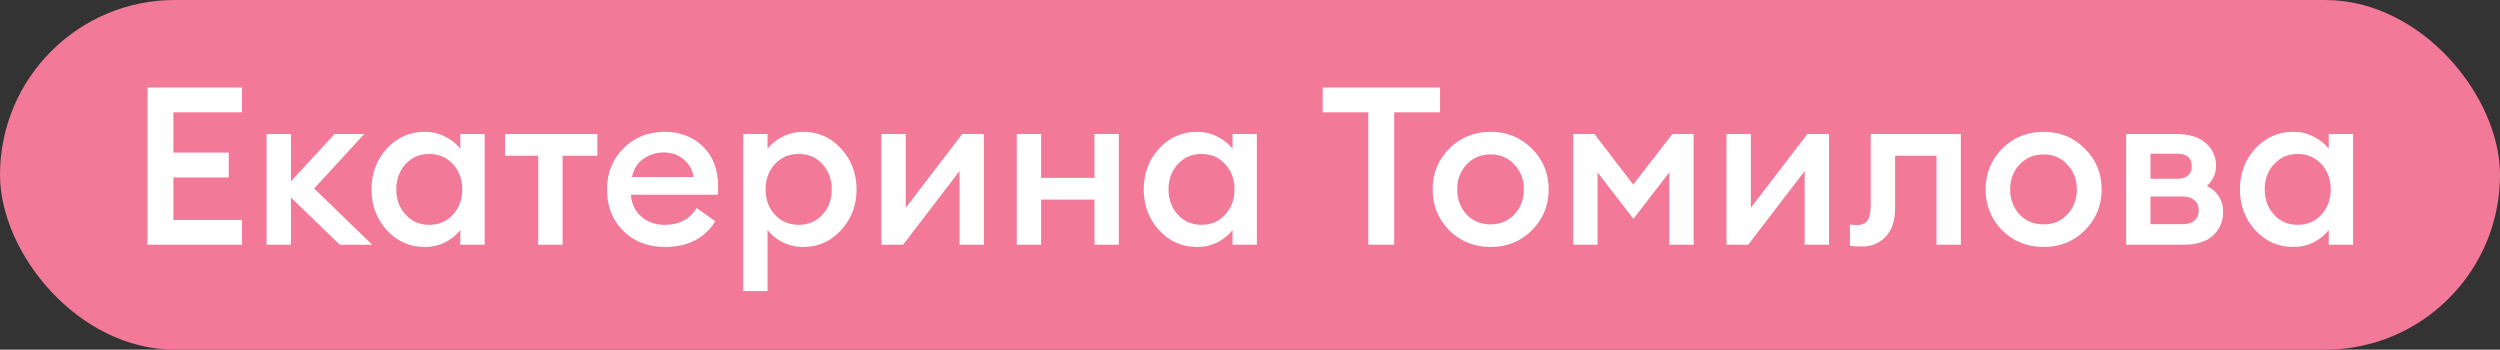
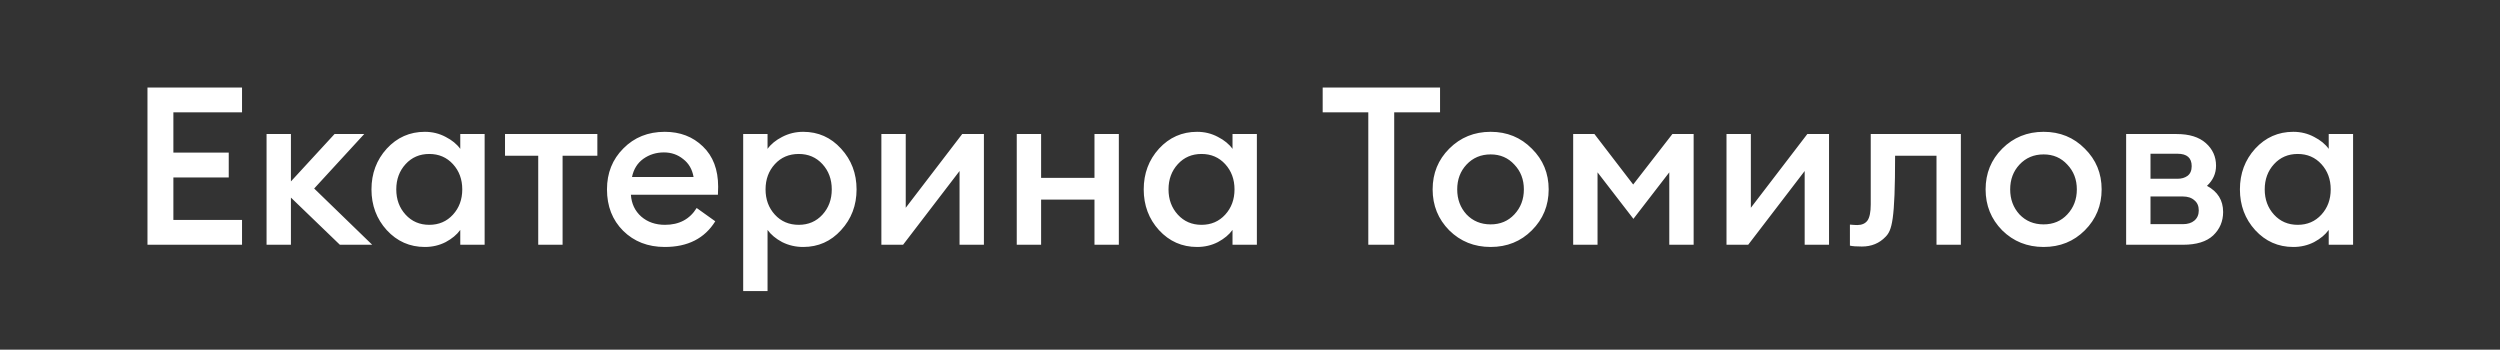
<svg xmlns="http://www.w3.org/2000/svg" width="429" height="60" viewBox="0 0 429 60" fill="none">
  <rect x="0" y="0" width="429" height="60" fill="#333333" stroke="none" />
-   <rect width="429" height="60" rx="30" fill="#F27997" />
-   <path d="M25.306 42V15.02H41.532V19.276H29.752V26.192H39.252V30.448H29.752V37.744H41.532V42H25.306ZM58.32 42L49.922 33.906V42H45.742V23H49.922V31.132L57.408 23H62.5L53.912 32.348L63.868 42H58.32ZM72.903 42.38C70.319 42.38 68.14 41.417 66.367 39.492C64.619 37.567 63.745 35.236 63.745 32.5C63.745 29.764 64.619 27.433 66.367 25.508C68.14 23.583 70.319 22.62 72.903 22.62C74.195 22.62 75.385 22.911 76.475 23.494C77.564 24.051 78.4 24.735 78.983 25.546V23H83.163V42H78.983V39.454C78.4 40.265 77.564 40.961 76.475 41.544C75.385 42.101 74.195 42.38 72.903 42.38ZM69.597 36.832C70.661 37.997 72.016 38.58 73.663 38.58C75.309 38.58 76.665 37.997 77.729 36.832C78.793 35.667 79.325 34.223 79.325 32.5C79.325 30.777 78.793 29.333 77.729 28.168C76.665 27.003 75.309 26.42 73.663 26.42C72.016 26.42 70.661 27.003 69.597 28.168C68.533 29.333 68.001 30.777 68.001 32.5C68.001 34.223 68.533 35.667 69.597 36.832ZM92.36 42V26.724H86.66V23H102.506V26.724H96.54V42H92.36ZM114.076 42.38C111.188 42.38 108.806 41.455 106.932 39.606C105.082 37.757 104.158 35.388 104.158 32.5C104.158 29.688 105.095 27.345 106.97 25.47C108.844 23.57 111.213 22.62 114.076 22.62C116.71 22.62 118.889 23.456 120.612 25.128C122.36 26.8 123.234 29.105 123.234 32.044C123.234 32.551 123.221 33.007 123.196 33.412H108.262C108.363 34.957 108.958 36.211 110.048 37.174C111.137 38.111 112.492 38.58 114.114 38.58C116.546 38.58 118.357 37.617 119.548 35.692L122.74 37.972C120.916 40.911 118.028 42.38 114.076 42.38ZM108.452 30.372H119.016C118.788 29.055 118.192 28.029 117.23 27.294C116.292 26.534 115.19 26.154 113.924 26.154C112.606 26.154 111.428 26.521 110.39 27.256C109.376 27.991 108.73 29.029 108.452 30.372ZM131.711 49.942H127.531V23H131.711V25.546C132.293 24.735 133.129 24.051 134.219 23.494C135.333 22.911 136.537 22.62 137.829 22.62C140.413 22.62 142.579 23.583 144.327 25.508C146.1 27.433 146.987 29.764 146.987 32.5C146.987 35.236 146.1 37.567 144.327 39.492C142.579 41.417 140.413 42.38 137.829 42.38C136.537 42.38 135.333 42.101 134.219 41.544C133.129 40.961 132.293 40.265 131.711 39.454V49.942ZM137.069 38.58C138.715 38.58 140.071 37.997 141.135 36.832C142.199 35.667 142.731 34.223 142.731 32.5C142.731 30.777 142.199 29.333 141.135 28.168C140.071 27.003 138.715 26.42 137.069 26.42C135.397 26.42 134.029 27.003 132.965 28.168C131.901 29.333 131.369 30.777 131.369 32.5C131.369 34.223 131.901 35.667 132.965 36.832C134.029 37.997 135.397 38.58 137.069 38.58ZM154.968 42H151.244V23H155.424V35.654L165.114 23H168.838V42H164.658V29.346L154.968 42ZM174.474 42V23H178.654V30.524H187.812V23H191.992V42H187.812V34.248H178.654V42H174.474ZM205.42 42.38C202.836 42.38 200.658 41.417 198.884 39.492C197.136 37.567 196.262 35.236 196.262 32.5C196.262 29.764 197.136 27.433 198.884 25.508C200.658 23.583 202.836 22.62 205.42 22.62C206.712 22.62 207.903 22.911 208.992 23.494C210.082 24.051 210.918 24.735 211.5 25.546V23H215.68V42H211.5V39.454C210.918 40.265 210.082 40.961 208.992 41.544C207.903 42.101 206.712 42.38 205.42 42.38ZM202.114 36.832C203.178 37.997 204.534 38.58 206.18 38.58C207.827 38.58 209.182 37.997 210.246 36.832C211.31 35.667 211.842 34.223 211.842 32.5C211.842 30.777 211.31 29.333 210.246 28.168C209.182 27.003 207.827 26.42 206.18 26.42C204.534 26.42 203.178 27.003 202.114 28.168C201.05 29.333 200.518 30.777 200.518 32.5C200.518 34.223 201.05 35.667 202.114 36.832ZM234.8 42V19.276H226.972V15.02H247.112V19.276H239.246V42H234.8ZM262.864 39.53C260.964 41.43 258.608 42.38 255.796 42.38C252.984 42.38 250.616 41.43 248.69 39.53C246.79 37.605 245.84 35.261 245.84 32.5C245.84 29.739 246.79 27.408 248.69 25.508C250.616 23.583 252.984 22.62 255.796 22.62C258.608 22.62 260.964 23.583 262.864 25.508C264.79 27.408 265.752 29.739 265.752 32.5C265.752 35.261 264.79 37.605 262.864 39.53ZM255.796 38.504C257.443 38.504 258.798 37.934 259.862 36.794C260.952 35.629 261.496 34.197 261.496 32.5C261.496 30.803 260.952 29.384 259.862 28.244C258.798 27.079 257.443 26.496 255.796 26.496C254.124 26.496 252.744 27.079 251.654 28.244C250.59 29.384 250.058 30.803 250.058 32.5C250.058 34.197 250.59 35.629 251.654 36.794C252.744 37.934 254.124 38.504 255.796 38.504ZM269.957 23H273.605L280.255 31.664L286.981 23H290.629V42H286.449V29.574L280.293 37.554L274.137 29.574V42H269.957V23ZM299.991 42H296.267V23H300.447V35.654L310.137 23H313.861V42H309.681V29.346L299.991 42ZM319.498 42.304C318.56 42.304 317.876 42.253 317.446 42.152V38.542C318.003 38.593 318.421 38.618 318.7 38.618C319.485 38.618 320.068 38.365 320.448 37.858C320.828 37.326 321.018 36.401 321.018 35.084V23H336.484V42H332.304V26.724H325.198V35.73C325.198 37.883 324.653 39.517 323.564 40.632C322.5 41.747 321.144 42.304 319.498 42.304ZM357.753 39.53C355.853 41.43 353.497 42.38 350.685 42.38C347.873 42.38 345.504 41.43 343.579 39.53C341.679 37.605 340.729 35.261 340.729 32.5C340.729 29.739 341.679 27.408 343.579 25.508C345.504 23.583 347.873 22.62 350.685 22.62C353.497 22.62 355.853 23.583 357.753 25.508C359.678 27.408 360.641 29.739 360.641 32.5C360.641 35.261 359.678 37.605 357.753 39.53ZM350.685 38.504C352.332 38.504 353.687 37.934 354.751 36.794C355.84 35.629 356.385 34.197 356.385 32.5C356.385 30.803 355.84 29.384 354.751 28.244C353.687 27.079 352.332 26.496 350.685 26.496C349.013 26.496 347.632 27.079 346.543 28.244C345.479 29.384 344.947 30.803 344.947 32.5C344.947 34.197 345.479 35.629 346.543 36.794C347.632 37.934 349.013 38.504 350.685 38.504ZM364.845 42V23H373.509C375.688 23 377.36 23.519 378.525 24.558C379.691 25.597 380.273 26.889 380.273 28.434C380.273 29.777 379.754 30.929 378.715 31.892C380.565 32.88 381.489 34.375 381.489 36.376C381.489 37.972 380.919 39.315 379.779 40.404C378.639 41.468 376.917 42 374.611 42H364.845ZM369.025 38.466H374.573C375.409 38.466 376.068 38.263 376.549 37.858C377.056 37.427 377.309 36.845 377.309 36.11C377.309 35.35 377.056 34.767 376.549 34.362C376.068 33.931 375.409 33.716 374.573 33.716H369.025V38.466ZM369.025 30.676H373.661C374.345 30.676 374.915 30.511 375.371 30.182C375.853 29.827 376.093 29.27 376.093 28.51C376.093 27.091 375.283 26.382 373.661 26.382H369.025V30.676ZM393.528 42.38C390.944 42.38 388.765 41.417 386.992 39.492C385.244 37.567 384.37 35.236 384.37 32.5C384.37 29.764 385.244 27.433 386.992 25.508C388.765 23.583 390.944 22.62 393.528 22.62C394.82 22.62 396.01 22.911 397.1 23.494C398.189 24.051 399.025 24.735 399.608 25.546V23H403.788V42H399.608V39.454C399.025 40.265 398.189 40.961 397.1 41.544C396.01 42.101 394.82 42.38 393.528 42.38ZM390.222 36.832C391.286 37.997 392.641 38.58 394.288 38.58C395.934 38.58 397.29 37.997 398.354 36.832C399.418 35.667 399.95 34.223 399.95 32.5C399.95 30.777 399.418 29.333 398.354 28.168C397.29 27.003 395.934 26.42 394.288 26.42C392.641 26.42 391.286 27.003 390.222 28.168C389.158 29.333 388.626 30.777 388.626 32.5C388.626 34.223 389.158 35.667 390.222 36.832Z" fill="white" />
+   <path d="M25.306 42V15.02H41.532V19.276H29.752V26.192H39.252V30.448H29.752V37.744H41.532V42H25.306ZM58.32 42L49.922 33.906V42H45.742V23H49.922V31.132L57.408 23H62.5L53.912 32.348L63.868 42H58.32ZM72.903 42.38C70.319 42.38 68.14 41.417 66.367 39.492C64.619 37.567 63.745 35.236 63.745 32.5C63.745 29.764 64.619 27.433 66.367 25.508C68.14 23.583 70.319 22.62 72.903 22.62C74.195 22.62 75.385 22.911 76.475 23.494C77.564 24.051 78.4 24.735 78.983 25.546V23H83.163V42H78.983V39.454C78.4 40.265 77.564 40.961 76.475 41.544C75.385 42.101 74.195 42.38 72.903 42.38ZM69.597 36.832C70.661 37.997 72.016 38.58 73.663 38.58C75.309 38.58 76.665 37.997 77.729 36.832C78.793 35.667 79.325 34.223 79.325 32.5C79.325 30.777 78.793 29.333 77.729 28.168C76.665 27.003 75.309 26.42 73.663 26.42C72.016 26.42 70.661 27.003 69.597 28.168C68.533 29.333 68.001 30.777 68.001 32.5C68.001 34.223 68.533 35.667 69.597 36.832ZM92.36 42V26.724H86.66V23H102.506V26.724H96.54V42H92.36ZM114.076 42.38C111.188 42.38 108.806 41.455 106.932 39.606C105.082 37.757 104.158 35.388 104.158 32.5C104.158 29.688 105.095 27.345 106.97 25.47C108.844 23.57 111.213 22.62 114.076 22.62C116.71 22.62 118.889 23.456 120.612 25.128C122.36 26.8 123.234 29.105 123.234 32.044C123.234 32.551 123.221 33.007 123.196 33.412H108.262C108.363 34.957 108.958 36.211 110.048 37.174C111.137 38.111 112.492 38.58 114.114 38.58C116.546 38.58 118.357 37.617 119.548 35.692L122.74 37.972C120.916 40.911 118.028 42.38 114.076 42.38ZM108.452 30.372H119.016C118.788 29.055 118.192 28.029 117.23 27.294C116.292 26.534 115.19 26.154 113.924 26.154C112.606 26.154 111.428 26.521 110.39 27.256C109.376 27.991 108.73 29.029 108.452 30.372ZM131.711 49.942H127.531V23H131.711V25.546C132.293 24.735 133.129 24.051 134.219 23.494C135.333 22.911 136.537 22.62 137.829 22.62C140.413 22.62 142.579 23.583 144.327 25.508C146.1 27.433 146.987 29.764 146.987 32.5C146.987 35.236 146.1 37.567 144.327 39.492C142.579 41.417 140.413 42.38 137.829 42.38C136.537 42.38 135.333 42.101 134.219 41.544C133.129 40.961 132.293 40.265 131.711 39.454V49.942ZM137.069 38.58C138.715 38.58 140.071 37.997 141.135 36.832C142.199 35.667 142.731 34.223 142.731 32.5C142.731 30.777 142.199 29.333 141.135 28.168C140.071 27.003 138.715 26.42 137.069 26.42C135.397 26.42 134.029 27.003 132.965 28.168C131.901 29.333 131.369 30.777 131.369 32.5C131.369 34.223 131.901 35.667 132.965 36.832C134.029 37.997 135.397 38.58 137.069 38.58ZM154.968 42H151.244V23H155.424V35.654L165.114 23H168.838V42H164.658V29.346L154.968 42ZM174.474 42V23H178.654V30.524H187.812V23H191.992V42H187.812V34.248H178.654V42H174.474ZM205.42 42.38C202.836 42.38 200.658 41.417 198.884 39.492C197.136 37.567 196.262 35.236 196.262 32.5C196.262 29.764 197.136 27.433 198.884 25.508C200.658 23.583 202.836 22.62 205.42 22.62C206.712 22.62 207.903 22.911 208.992 23.494C210.082 24.051 210.918 24.735 211.5 25.546V23H215.68V42H211.5V39.454C210.918 40.265 210.082 40.961 208.992 41.544C207.903 42.101 206.712 42.38 205.42 42.38ZM202.114 36.832C203.178 37.997 204.534 38.58 206.18 38.58C207.827 38.58 209.182 37.997 210.246 36.832C211.31 35.667 211.842 34.223 211.842 32.5C211.842 30.777 211.31 29.333 210.246 28.168C209.182 27.003 207.827 26.42 206.18 26.42C204.534 26.42 203.178 27.003 202.114 28.168C201.05 29.333 200.518 30.777 200.518 32.5C200.518 34.223 201.05 35.667 202.114 36.832ZM234.8 42V19.276H226.972V15.02H247.112V19.276H239.246V42H234.8ZM262.864 39.53C260.964 41.43 258.608 42.38 255.796 42.38C252.984 42.38 250.616 41.43 248.69 39.53C246.79 37.605 245.84 35.261 245.84 32.5C245.84 29.739 246.79 27.408 248.69 25.508C250.616 23.583 252.984 22.62 255.796 22.62C258.608 22.62 260.964 23.583 262.864 25.508C264.79 27.408 265.752 29.739 265.752 32.5C265.752 35.261 264.79 37.605 262.864 39.53ZM255.796 38.504C257.443 38.504 258.798 37.934 259.862 36.794C260.952 35.629 261.496 34.197 261.496 32.5C261.496 30.803 260.952 29.384 259.862 28.244C258.798 27.079 257.443 26.496 255.796 26.496C254.124 26.496 252.744 27.079 251.654 28.244C250.59 29.384 250.058 30.803 250.058 32.5C250.058 34.197 250.59 35.629 251.654 36.794C252.744 37.934 254.124 38.504 255.796 38.504ZM269.957 23H273.605L280.255 31.664L286.981 23H290.629V42H286.449V29.574L280.293 37.554L274.137 29.574V42H269.957V23ZM299.991 42H296.267V23H300.447V35.654L310.137 23H313.861V42H309.681V29.346L299.991 42ZM319.498 42.304C318.56 42.304 317.876 42.253 317.446 42.152V38.542C318.003 38.593 318.421 38.618 318.7 38.618C319.485 38.618 320.068 38.365 320.448 37.858C320.828 37.326 321.018 36.401 321.018 35.084V23H336.484V42H332.304V26.724H325.198C325.198 37.883 324.653 39.517 323.564 40.632C322.5 41.747 321.144 42.304 319.498 42.304ZM357.753 39.53C355.853 41.43 353.497 42.38 350.685 42.38C347.873 42.38 345.504 41.43 343.579 39.53C341.679 37.605 340.729 35.261 340.729 32.5C340.729 29.739 341.679 27.408 343.579 25.508C345.504 23.583 347.873 22.62 350.685 22.62C353.497 22.62 355.853 23.583 357.753 25.508C359.678 27.408 360.641 29.739 360.641 32.5C360.641 35.261 359.678 37.605 357.753 39.53ZM350.685 38.504C352.332 38.504 353.687 37.934 354.751 36.794C355.84 35.629 356.385 34.197 356.385 32.5C356.385 30.803 355.84 29.384 354.751 28.244C353.687 27.079 352.332 26.496 350.685 26.496C349.013 26.496 347.632 27.079 346.543 28.244C345.479 29.384 344.947 30.803 344.947 32.5C344.947 34.197 345.479 35.629 346.543 36.794C347.632 37.934 349.013 38.504 350.685 38.504ZM364.845 42V23H373.509C375.688 23 377.36 23.519 378.525 24.558C379.691 25.597 380.273 26.889 380.273 28.434C380.273 29.777 379.754 30.929 378.715 31.892C380.565 32.88 381.489 34.375 381.489 36.376C381.489 37.972 380.919 39.315 379.779 40.404C378.639 41.468 376.917 42 374.611 42H364.845ZM369.025 38.466H374.573C375.409 38.466 376.068 38.263 376.549 37.858C377.056 37.427 377.309 36.845 377.309 36.11C377.309 35.35 377.056 34.767 376.549 34.362C376.068 33.931 375.409 33.716 374.573 33.716H369.025V38.466ZM369.025 30.676H373.661C374.345 30.676 374.915 30.511 375.371 30.182C375.853 29.827 376.093 29.27 376.093 28.51C376.093 27.091 375.283 26.382 373.661 26.382H369.025V30.676ZM393.528 42.38C390.944 42.38 388.765 41.417 386.992 39.492C385.244 37.567 384.37 35.236 384.37 32.5C384.37 29.764 385.244 27.433 386.992 25.508C388.765 23.583 390.944 22.62 393.528 22.62C394.82 22.62 396.01 22.911 397.1 23.494C398.189 24.051 399.025 24.735 399.608 25.546V23H403.788V42H399.608V39.454C399.025 40.265 398.189 40.961 397.1 41.544C396.01 42.101 394.82 42.38 393.528 42.38ZM390.222 36.832C391.286 37.997 392.641 38.58 394.288 38.58C395.934 38.58 397.29 37.997 398.354 36.832C399.418 35.667 399.95 34.223 399.95 32.5C399.95 30.777 399.418 29.333 398.354 28.168C397.29 27.003 395.934 26.42 394.288 26.42C392.641 26.42 391.286 27.003 390.222 28.168C389.158 29.333 388.626 30.777 388.626 32.5C388.626 34.223 389.158 35.667 390.222 36.832Z" fill="white" />
</svg>